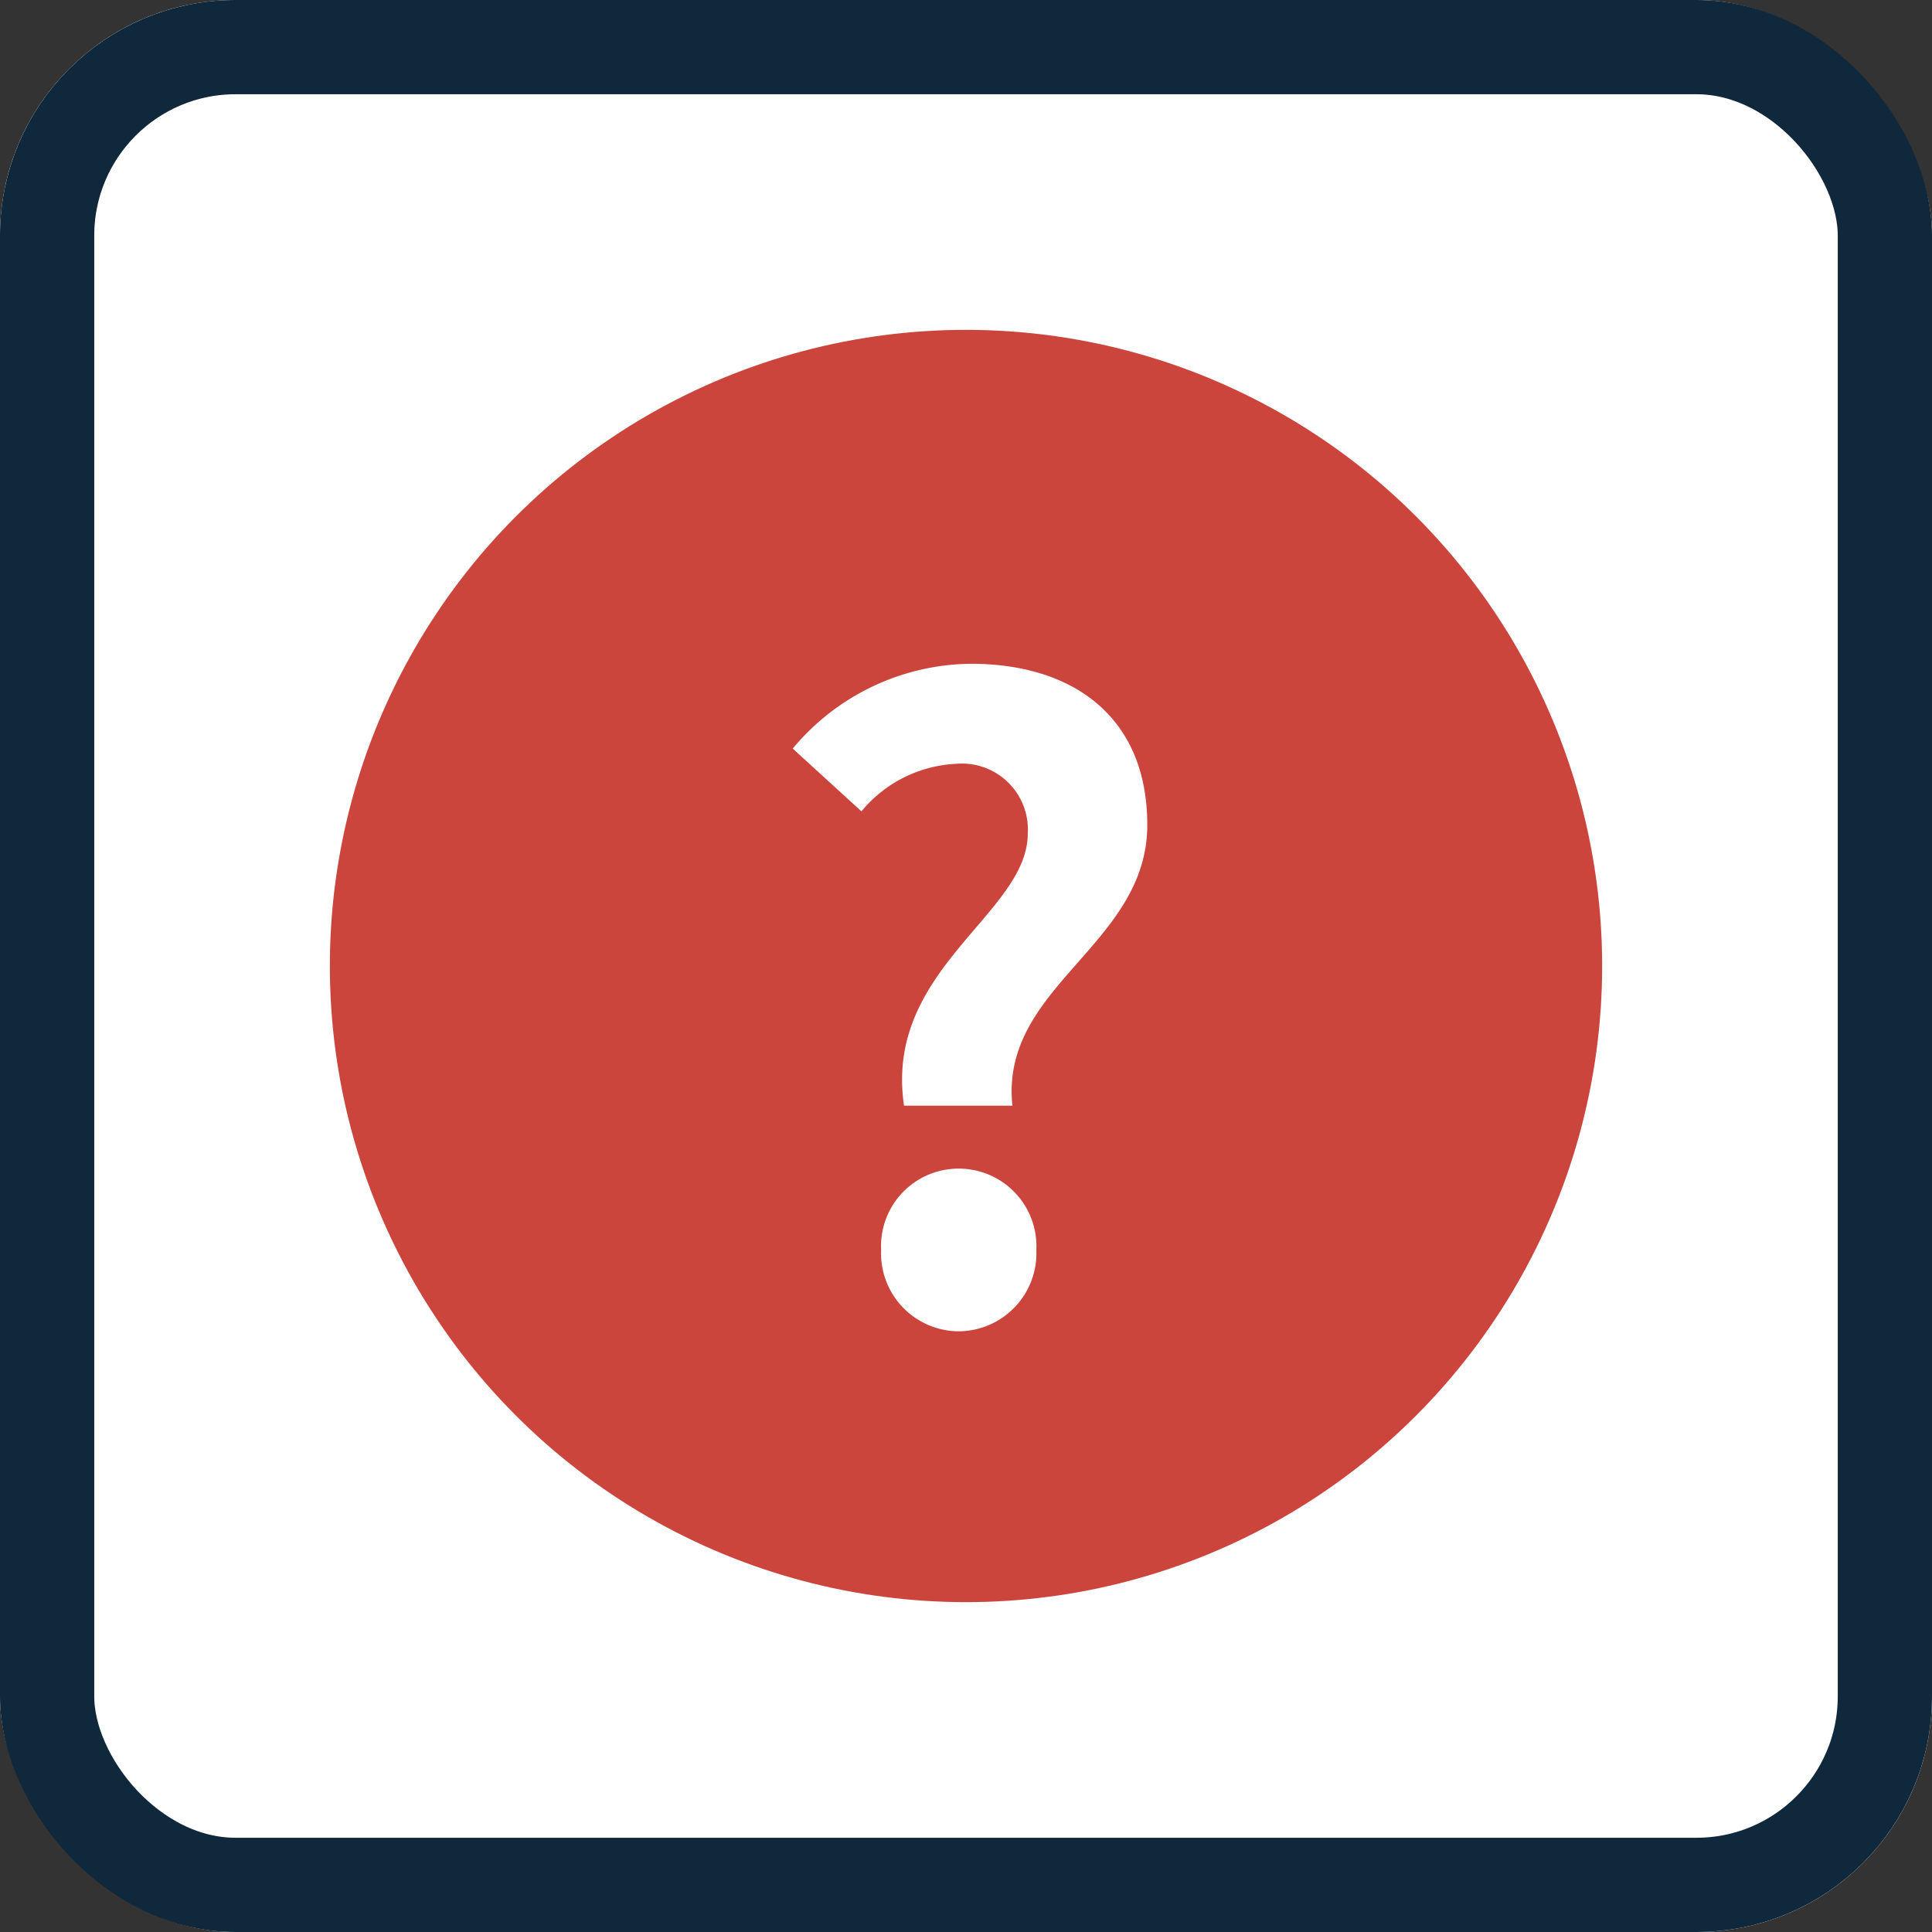
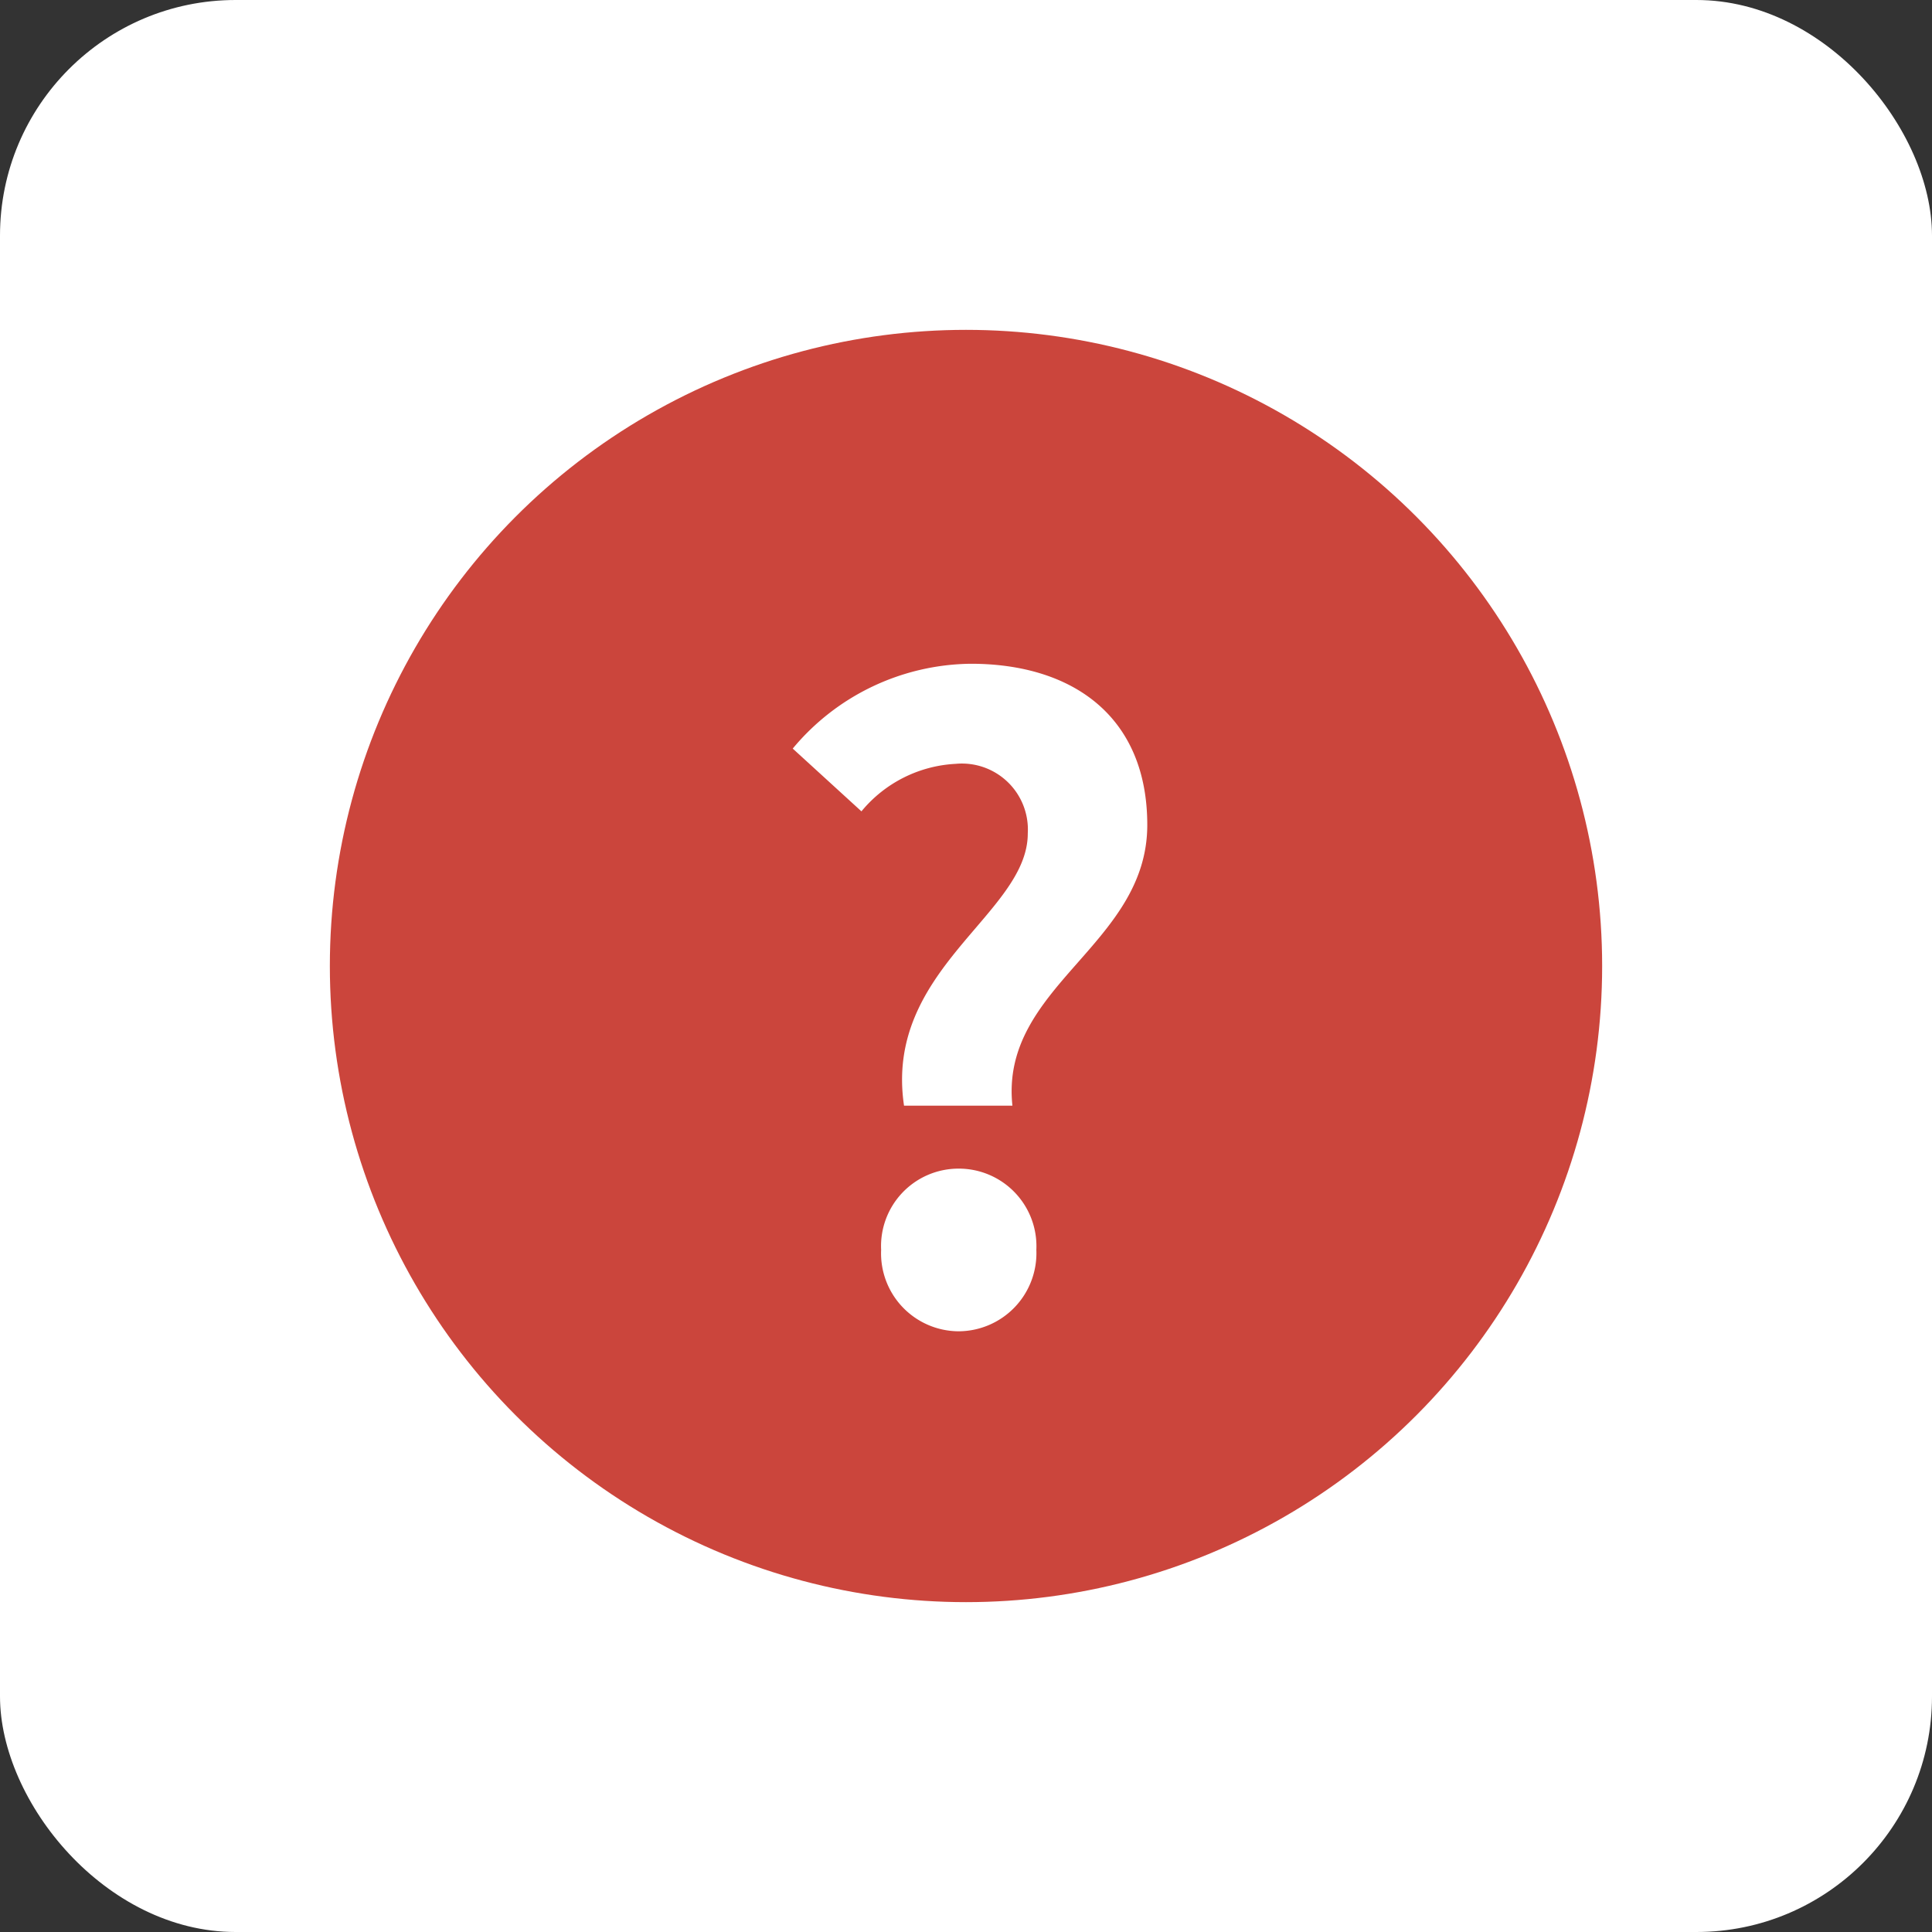
<svg xmlns="http://www.w3.org/2000/svg" width="41" height="41" viewBox="0 0 41 41">
  <rect x="0" y="0" width="41" height="41" fill="#333333" stroke="none" />
  <g id="グループ_39639" data-name="グループ 39639" transform="translate(-227 -798)">
    <g id="長方形_55604" data-name="長方形 55604" transform="translate(227 798)" fill="#fff" stroke="#0f283b" stroke-width="2">
      <rect width="41" height="41" rx="5" stroke="none" />
-       <rect x="1" y="1" width="39" height="39" rx="4" fill="none" />
    </g>
    <g id="グループ_39394" data-name="グループ 39394">
      <circle id="楕円形_1032" data-name="楕円形 1032" cx="13.5" cy="13.5" r="13.5" transform="translate(234 805)" fill="#cb453c" />
      <path id="パス_87573" data-name="パス 87573" d="M3.186-4.536h2.3c-.27-2.538,2.862-3.4,2.862-5.958,0-2.3-1.584-3.42-3.744-3.42a4.98,4.98,0,0,0-3.78,1.8l1.458,1.332a2.776,2.776,0,0,1,2-1.008,1.4,1.4,0,0,1,1.53,1.476C5.814-8.6,2.754-7.434,3.186-4.536ZM4.338.252A1.658,1.658,0,0,0,5.994-1.476,1.647,1.647,0,0,0,4.338-3.2,1.644,1.644,0,0,0,2.7-1.476,1.654,1.654,0,0,0,4.338.252Z" transform="translate(242.999 826)" fill="#fff" />
    </g>
  </g>
</svg>